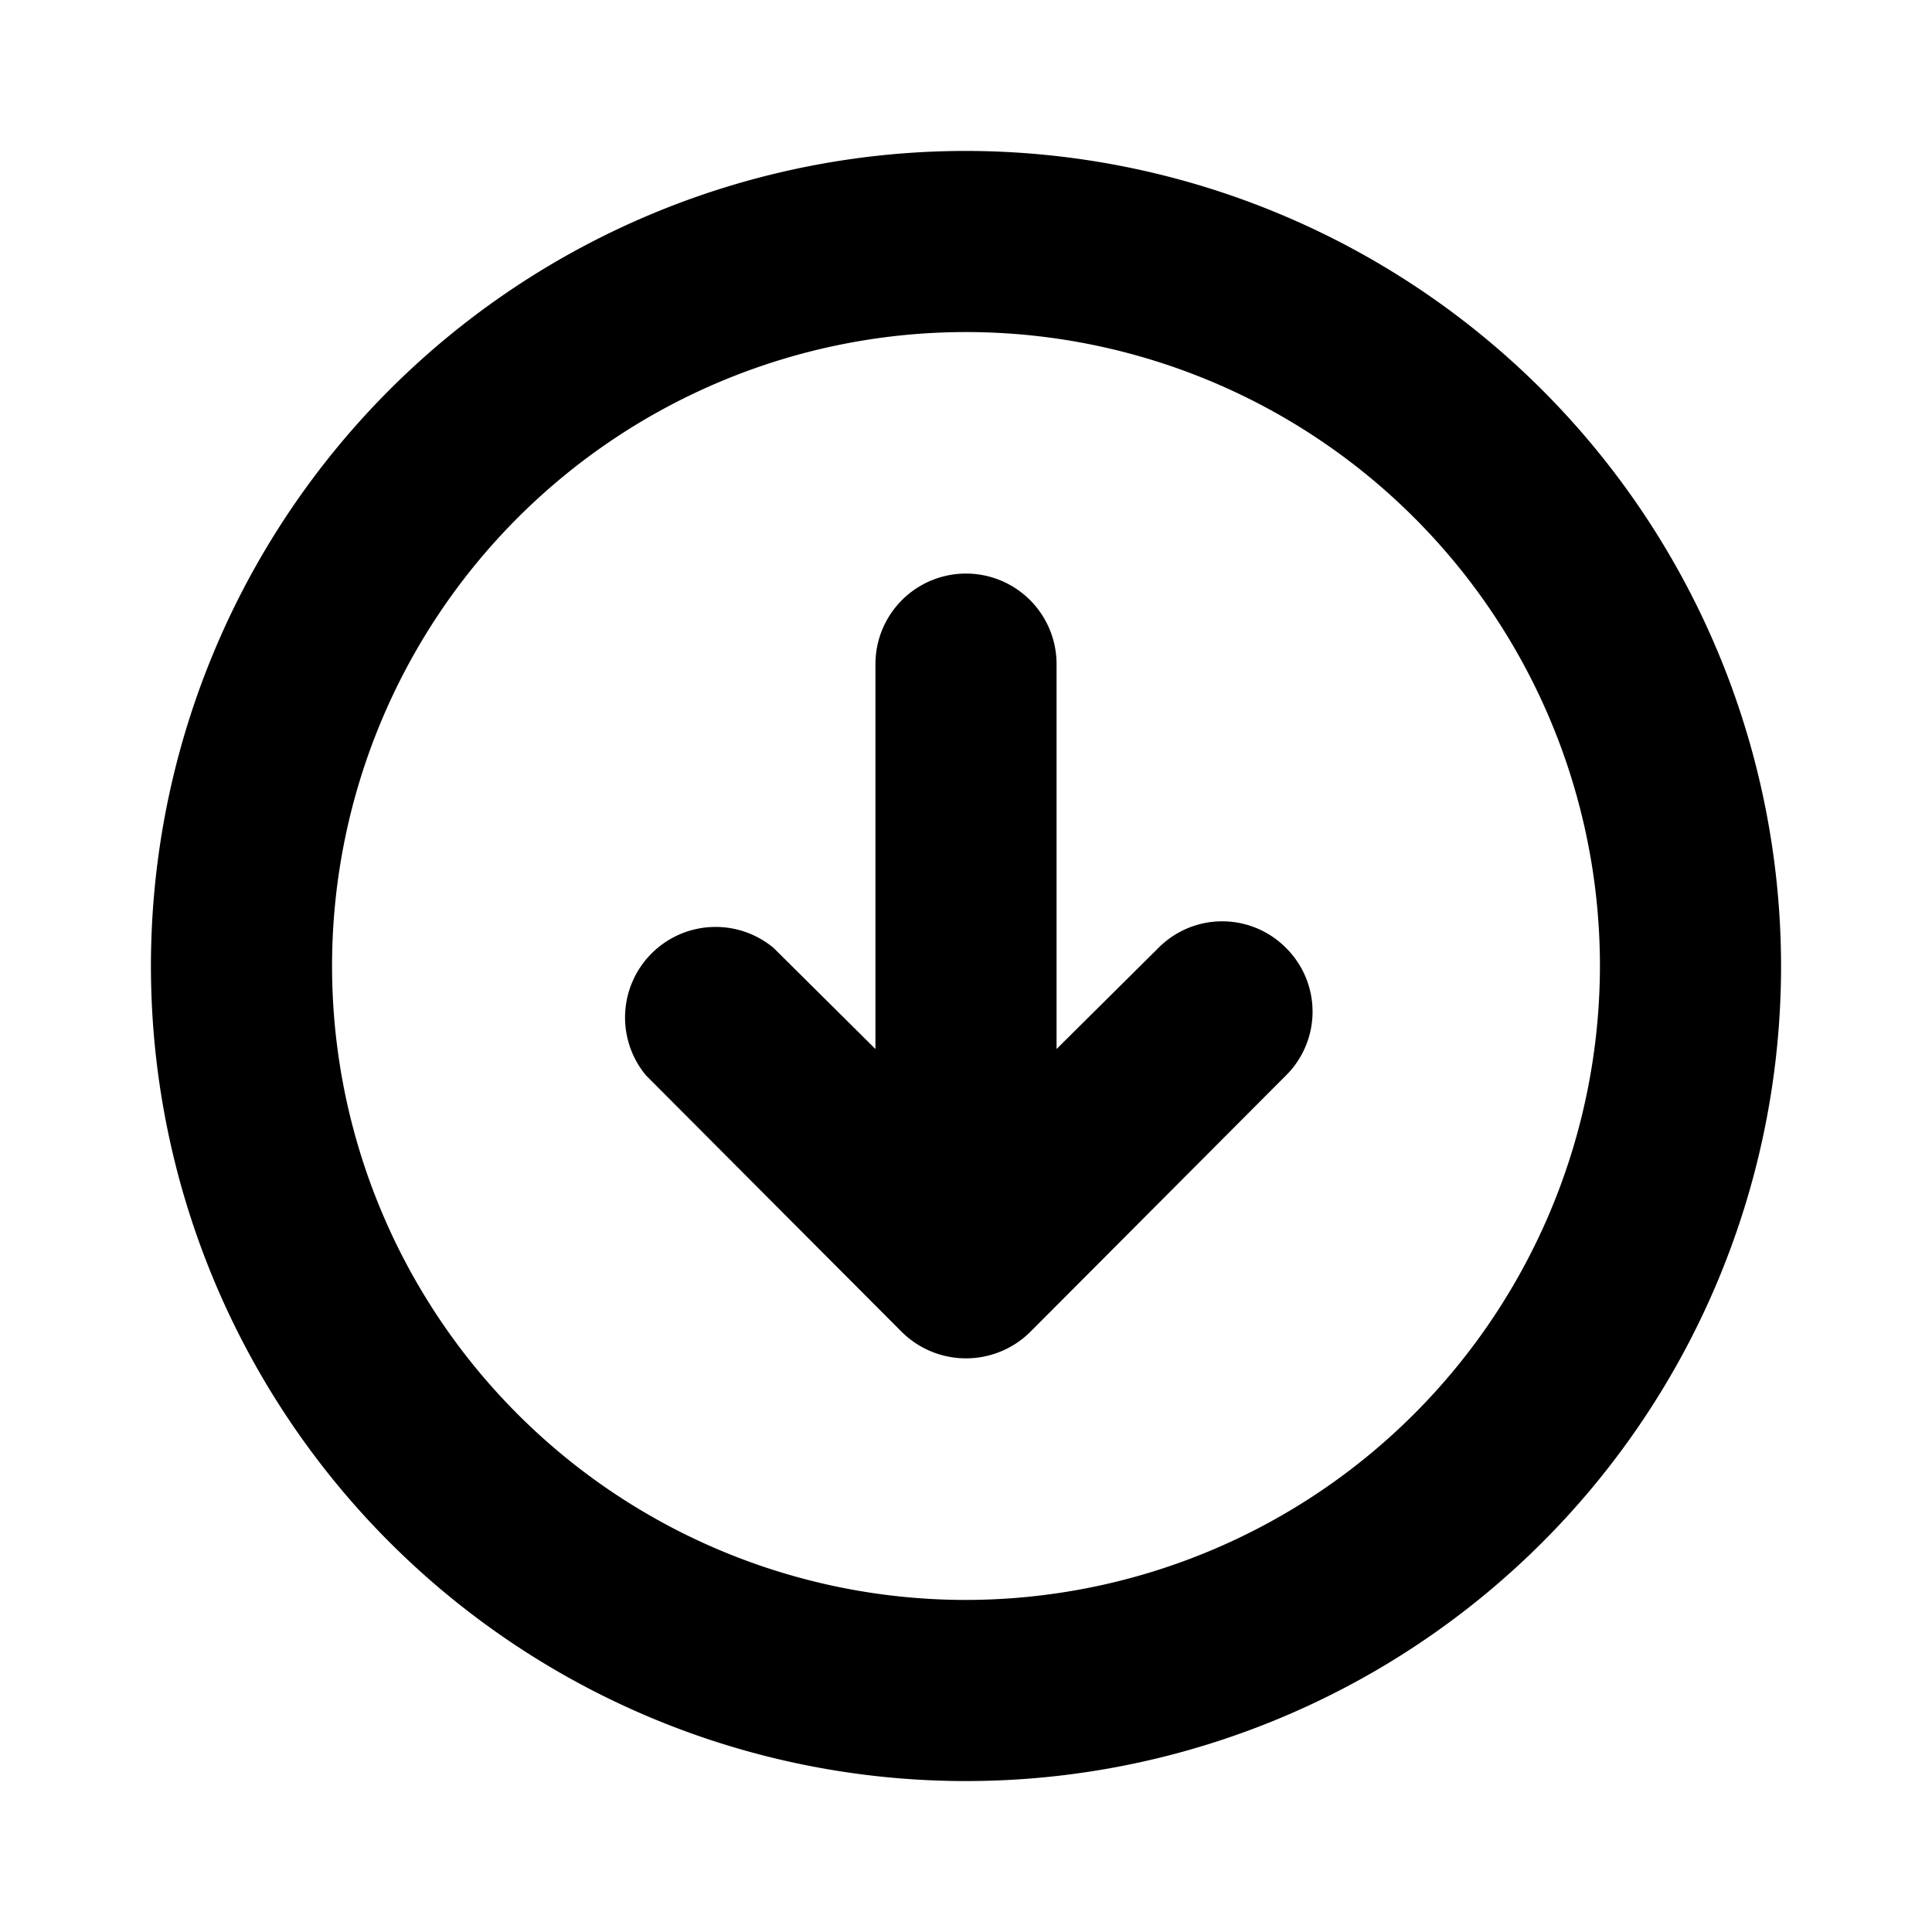
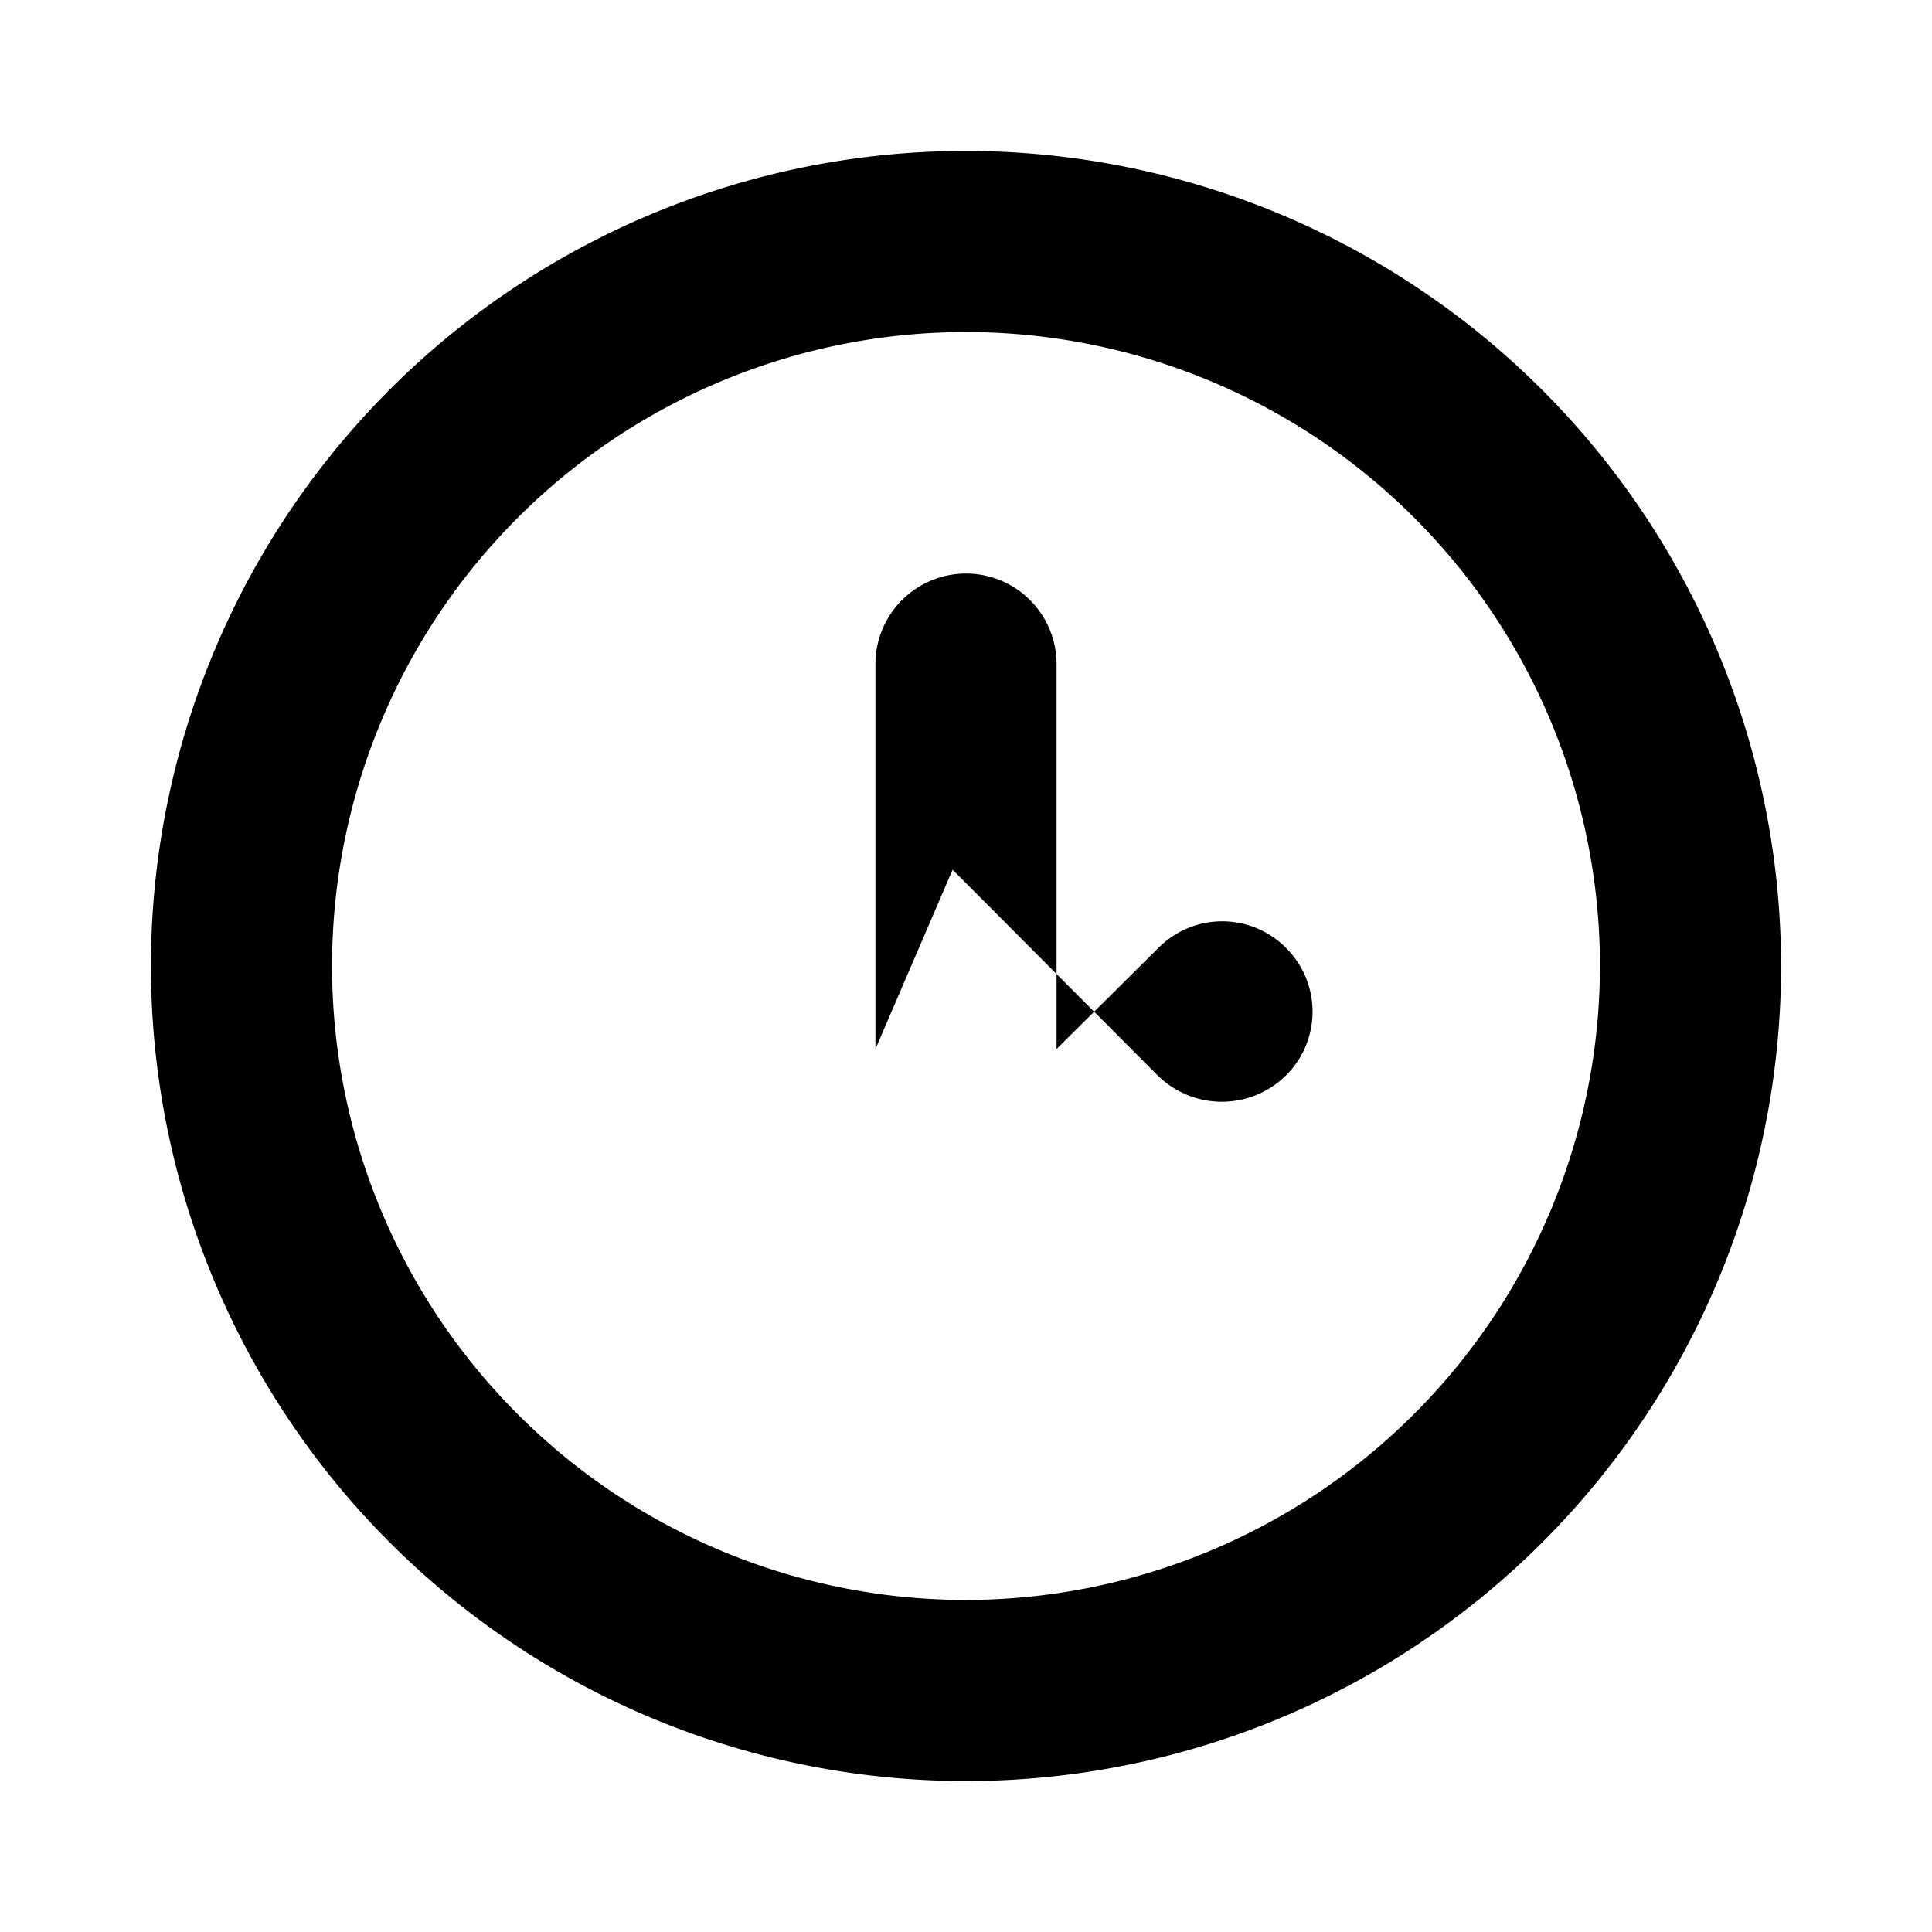
<svg xmlns="http://www.w3.org/2000/svg" viewBox="0 0 256 256" fill="currentColor">
-   <path d="M128,20A108,108,0,1,0,236,128,108.1,108.1,0,0,0,128,20Zm0,192a84,84,0,1,1,84-84A84.1,84.1,0,0,1,128,212Zm42.4-86.4a11.9,11.9,0,0,1,0,16.9l-33.9,34a12.1,12.1,0,0,1-17,0l-33.9-34a12,12,0,0,1,16.9-16.9L116,139V88a12,12,0,0,1,24,0v51l13.5-13.4A11.9,11.9,0,0,1,170.4,125.6Z" />
+   <path d="M128,20A108,108,0,1,0,236,128,108.1,108.1,0,0,0,128,20Zm0,192a84,84,0,1,1,84-84A84.1,84.1,0,0,1,128,212Zm42.4-86.4a11.9,11.9,0,0,1,0,16.9a12.1,12.1,0,0,1-17,0l-33.9-34a12,12,0,0,1,16.9-16.9L116,139V88a12,12,0,0,1,24,0v51l13.5-13.4A11.9,11.9,0,0,1,170.4,125.6Z" />
</svg>